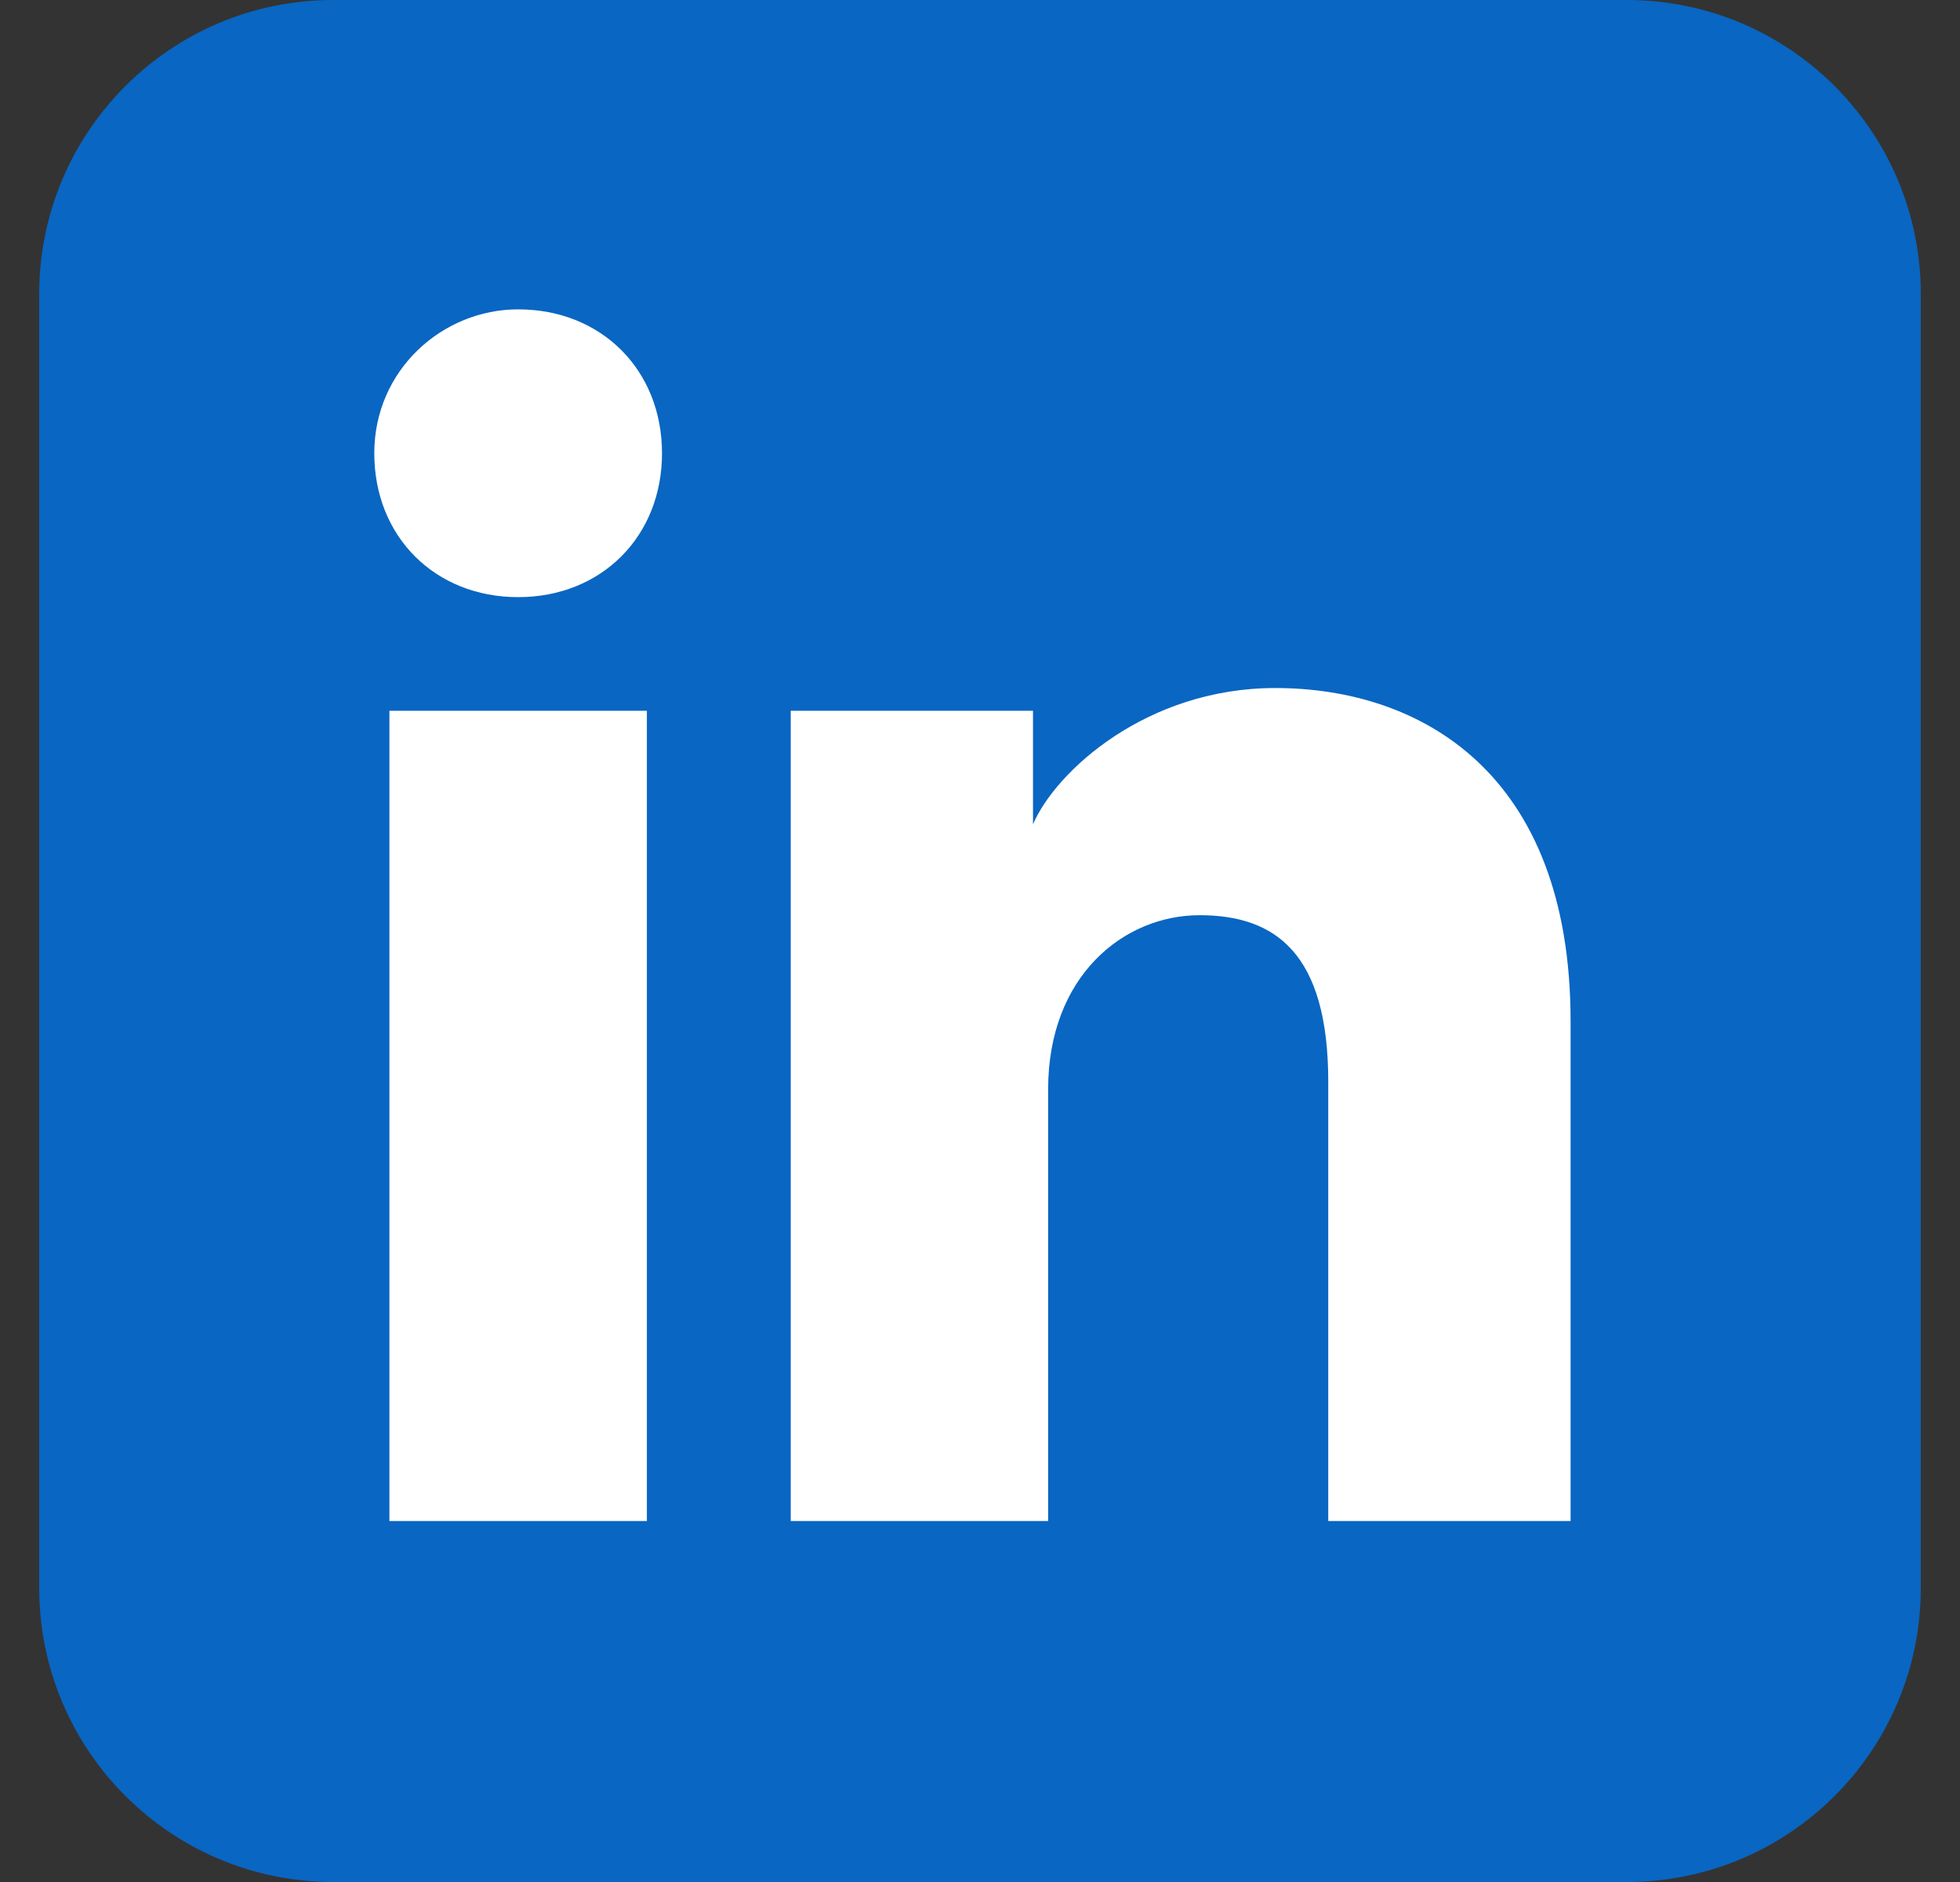
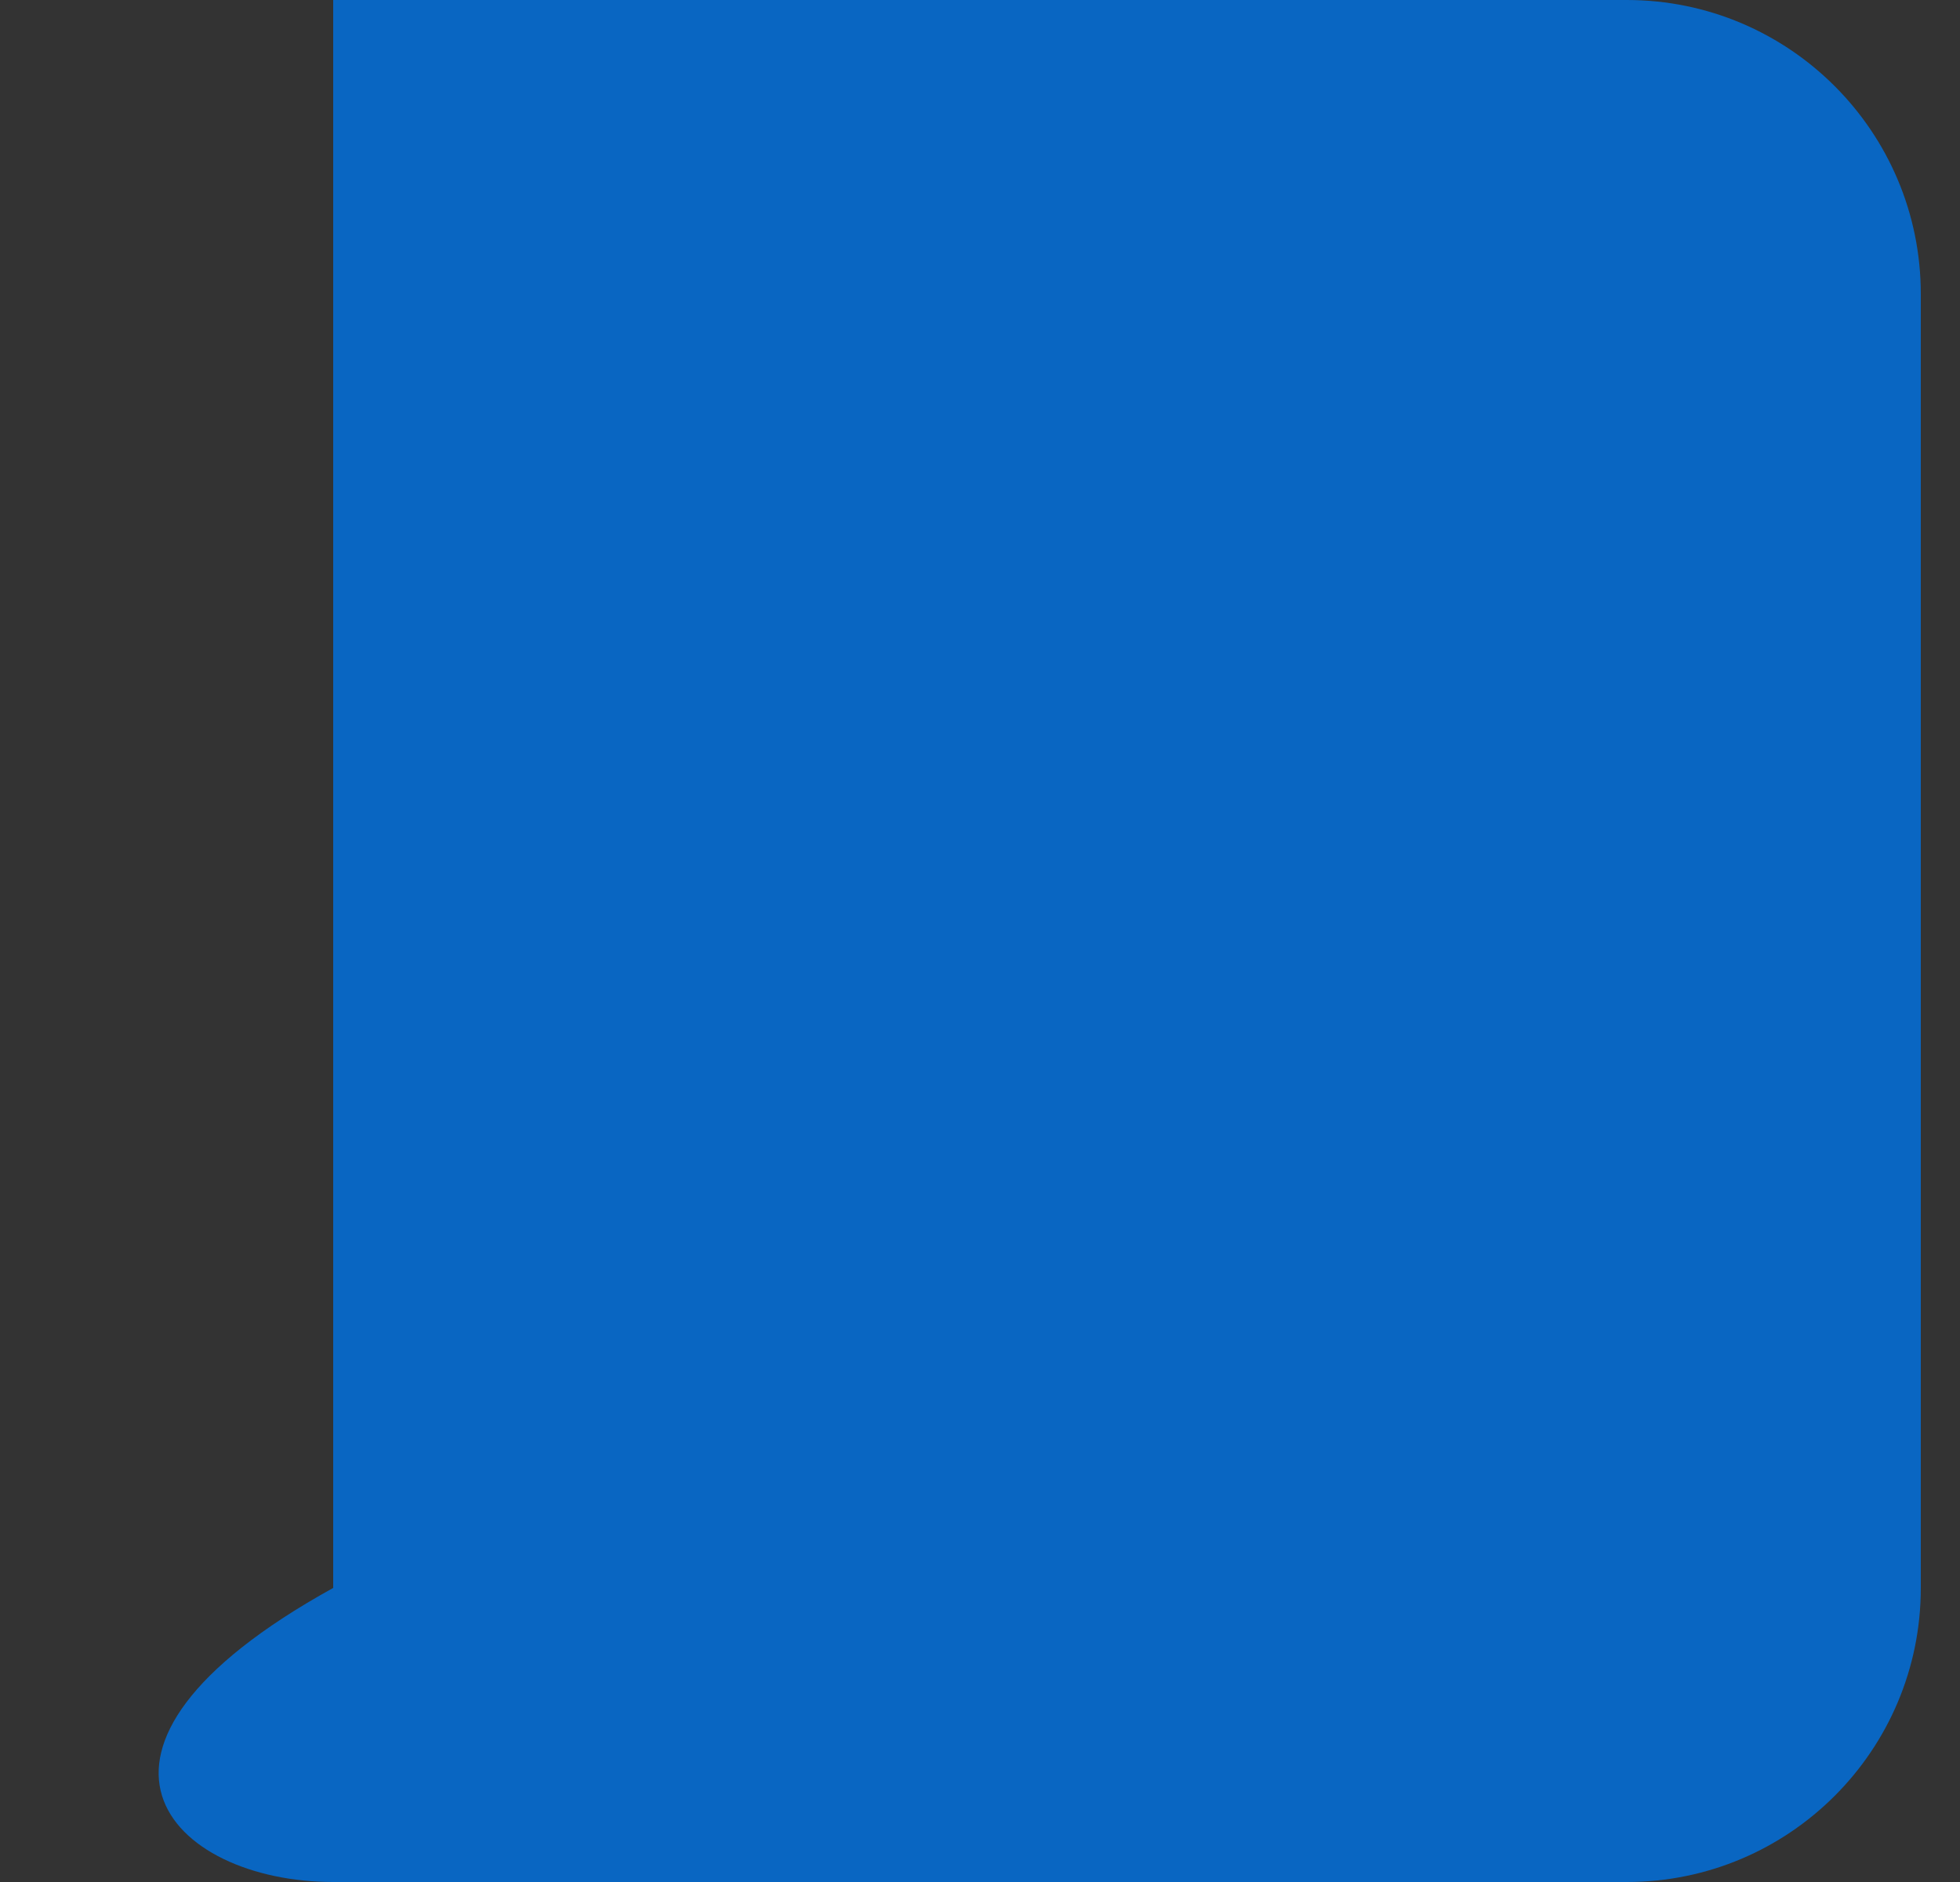
<svg xmlns="http://www.w3.org/2000/svg" width="25" height="24" viewBox="0 0 25 24" fill="none">
  <rect x="0" y="0" width="25" height="24" fill="#333333" stroke="none" />
-   <path d="M20.75 0H4.25C2.179 0 0.5 1.679 0.5 3.75V20.25C0.5 22.321 2.179 24 4.25 24H20.75C22.821 24 24.5 22.321 24.5 20.25V3.75C24.5 1.679 22.821 0 20.75 0Z" fill="#0966C2" />
-   <path d="M8.251 19.397H4.967V9.064H8.251V19.397ZM6.609 7.615C5.547 7.615 4.774 6.842 4.774 5.78C4.774 4.718 5.643 3.945 6.609 3.945C7.671 3.945 8.444 4.718 8.444 5.78C8.444 6.842 7.671 7.615 6.609 7.615ZM20.226 19.397H16.942V13.796C16.942 12.154 16.266 11.671 15.301 11.671C14.335 11.671 13.369 12.444 13.369 13.893V19.397H10.086V9.064H13.176V10.512C13.466 9.836 14.625 8.774 16.266 8.774C18.101 8.774 20.033 9.836 20.033 13.023V19.397H20.226Z" fill="white" />
+   <path d="M20.75 0H4.25V20.25C0.5 22.321 2.179 24 4.25 24H20.75C22.821 24 24.5 22.321 24.5 20.25V3.75C24.5 1.679 22.821 0 20.75 0Z" fill="#0966C2" />
</svg>